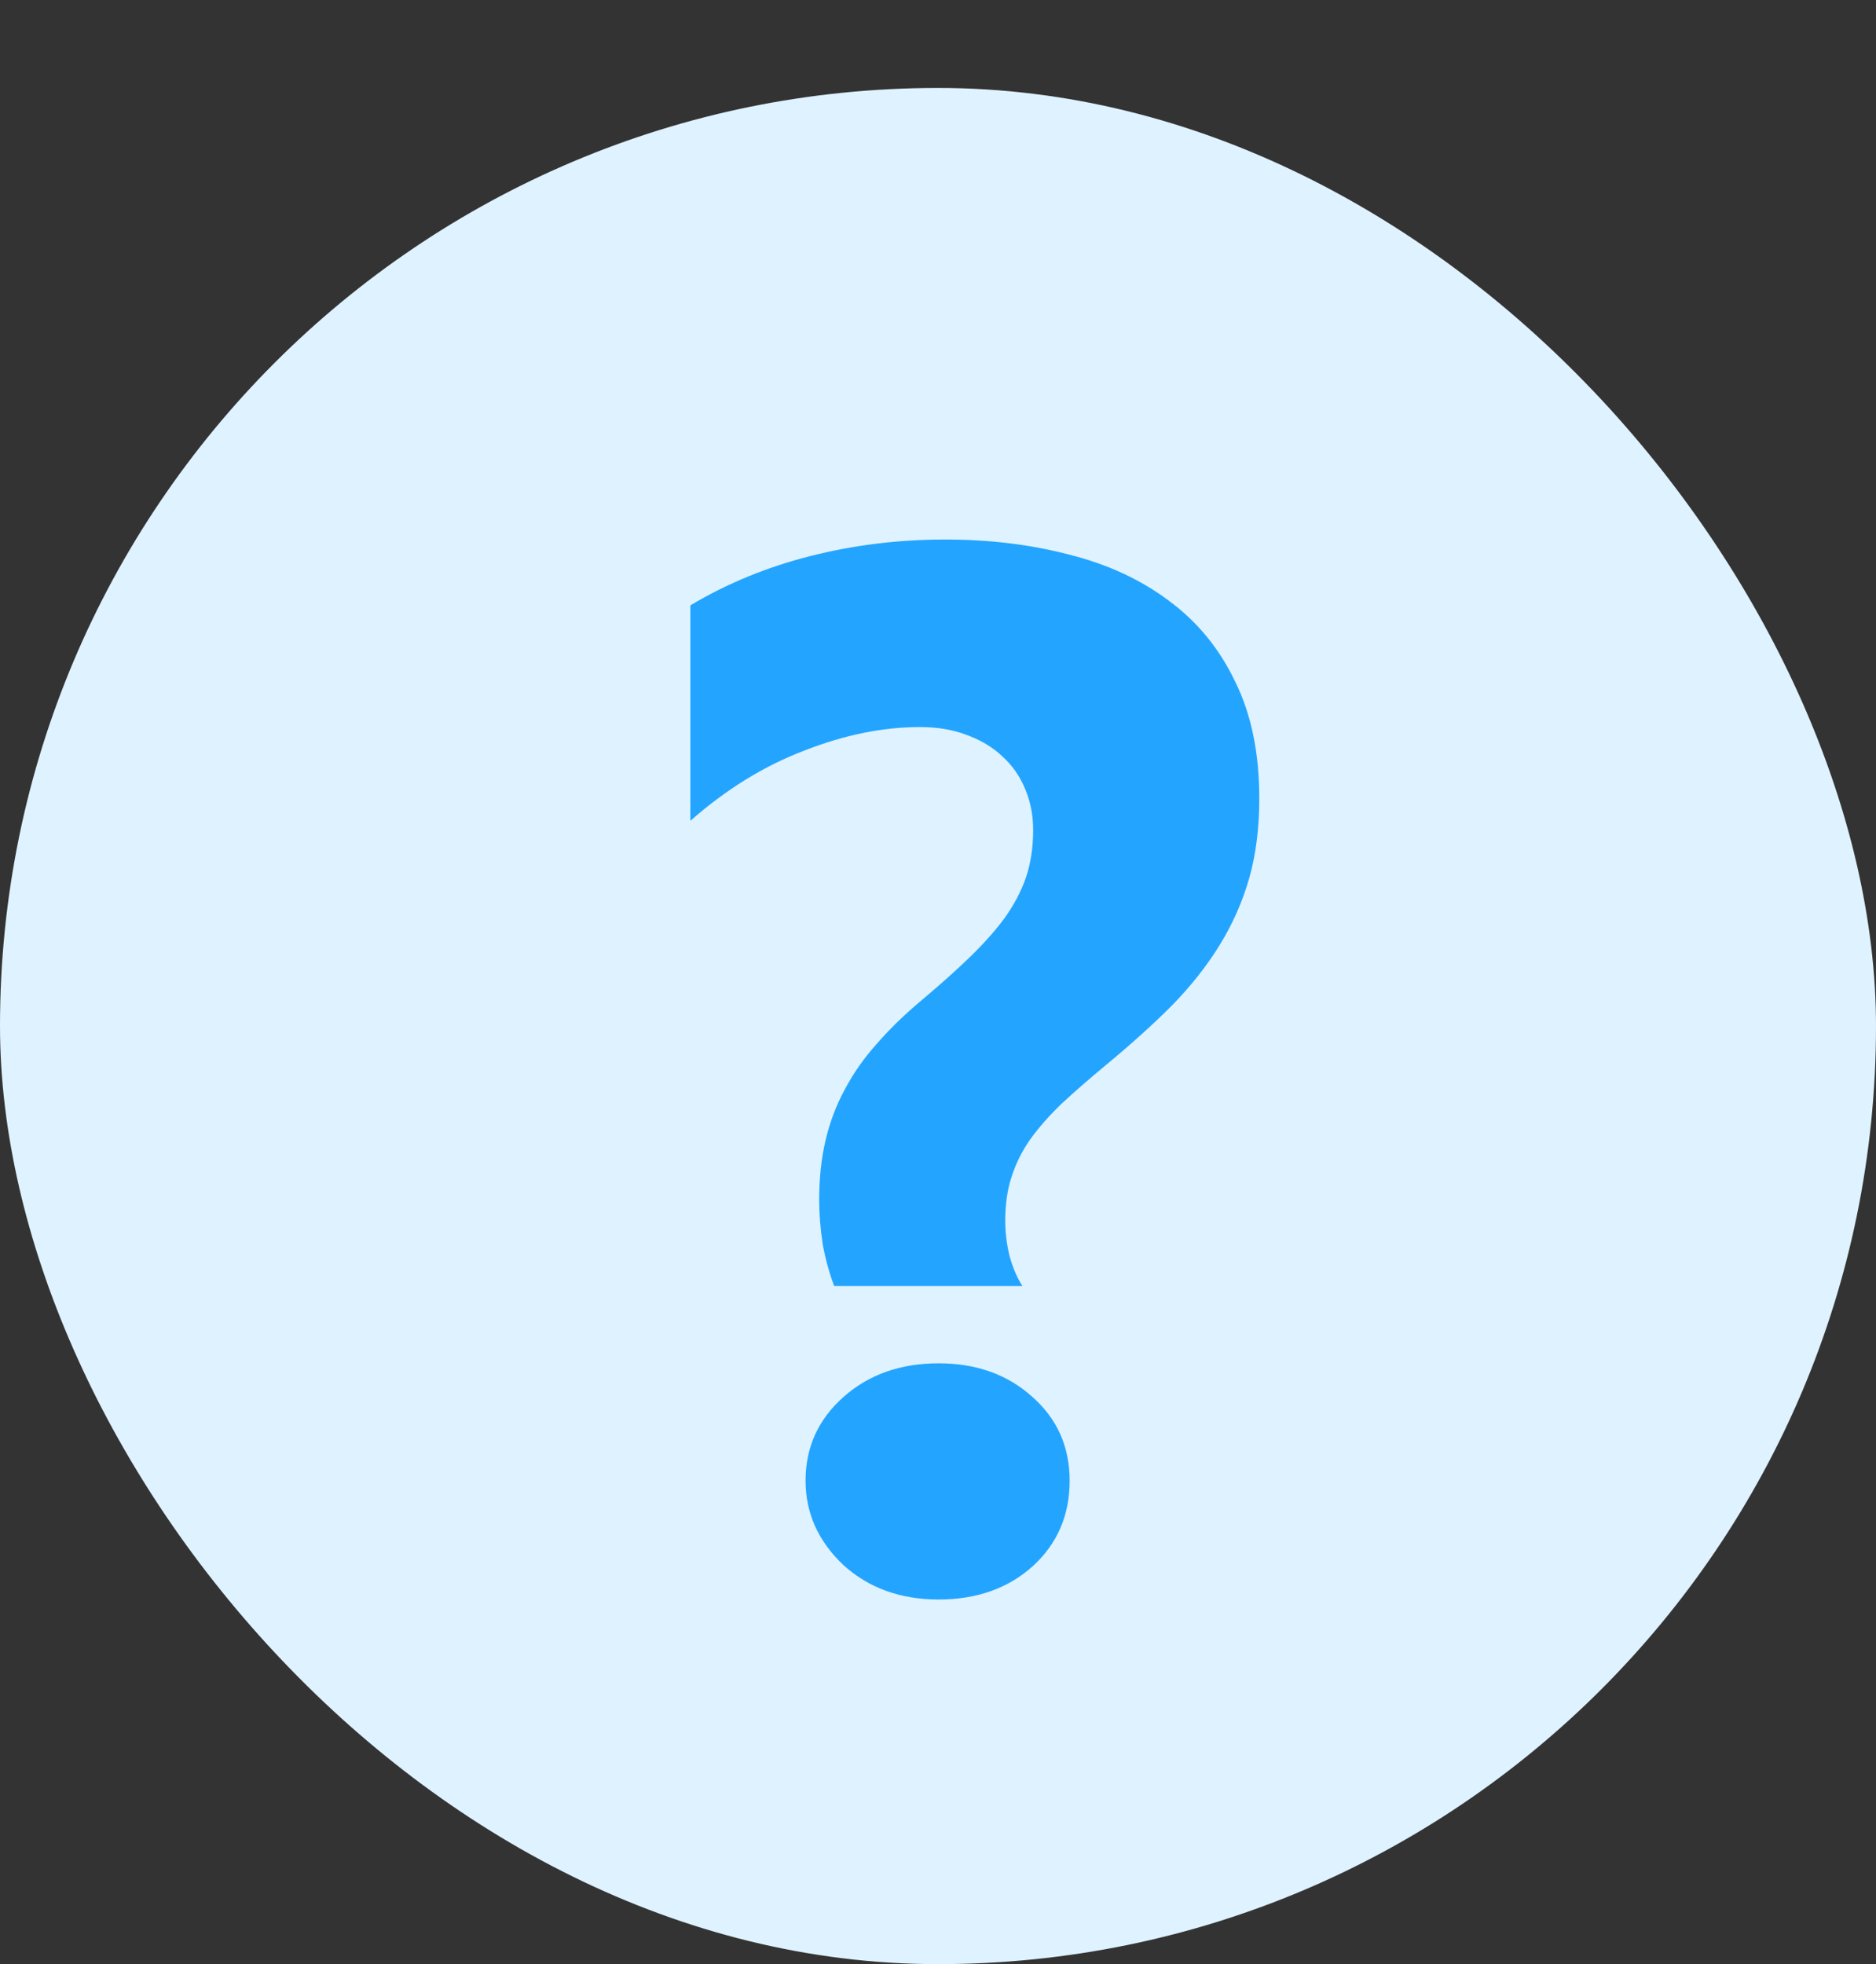
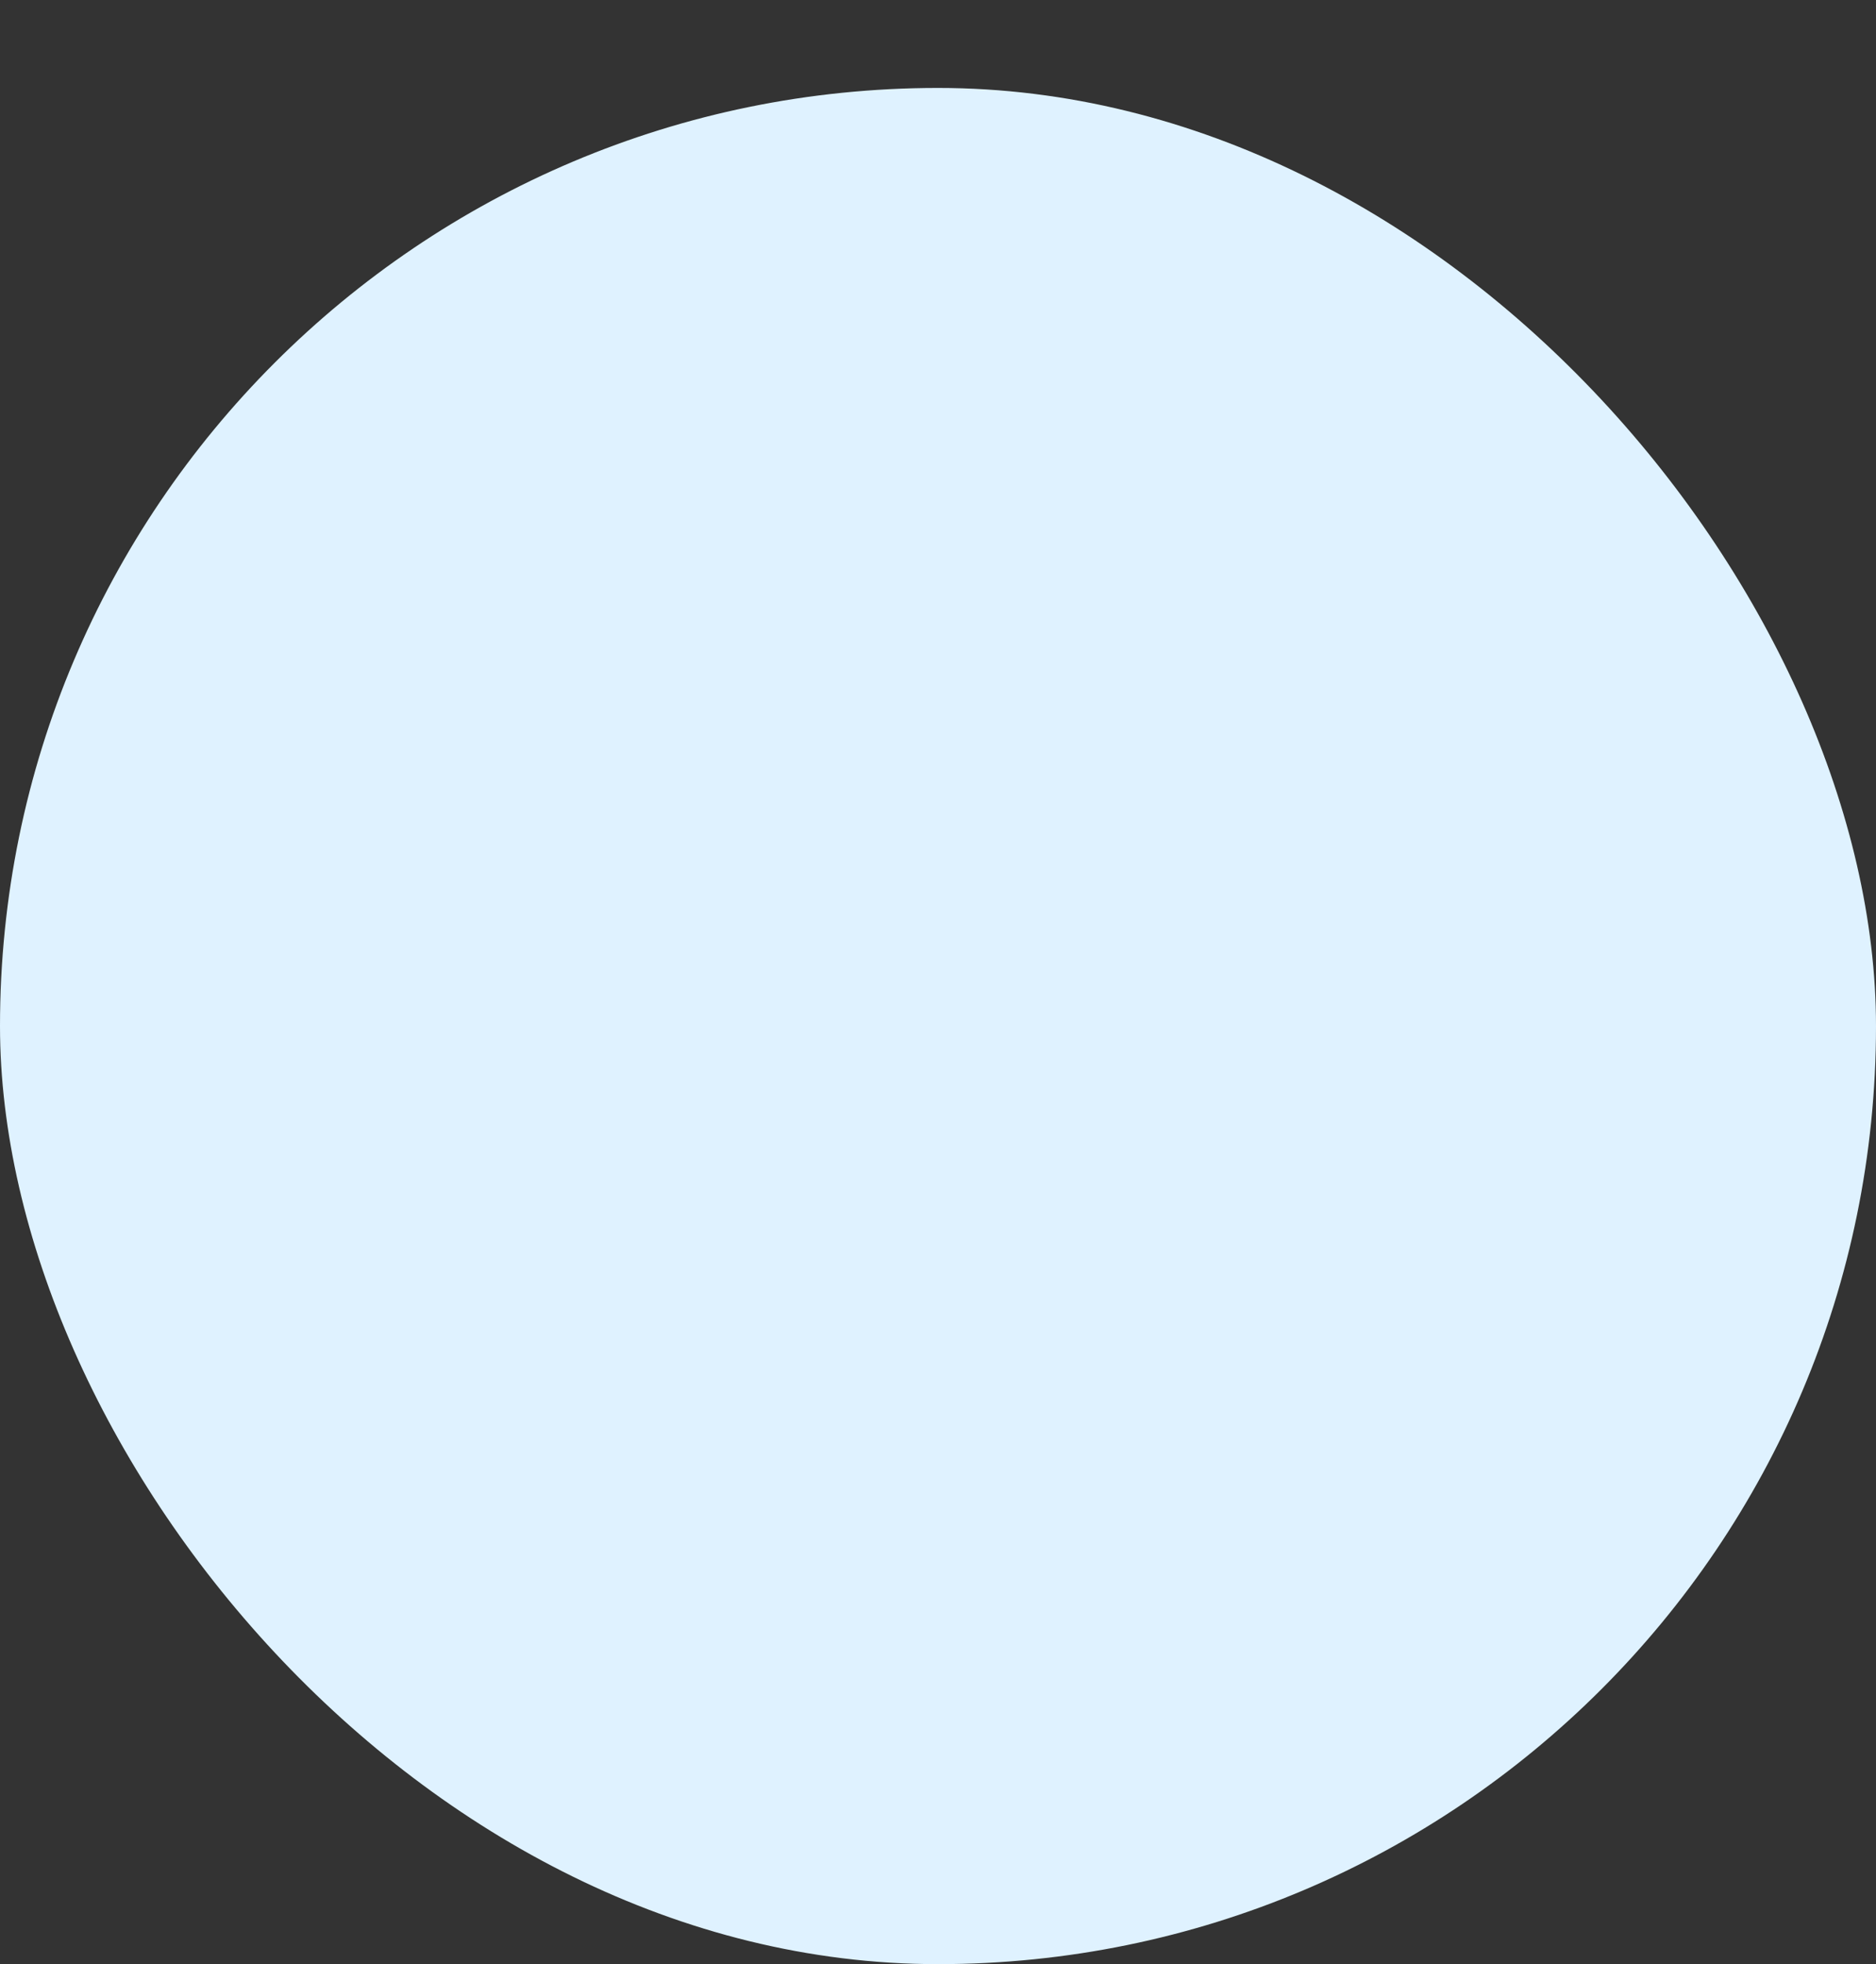
<svg xmlns="http://www.w3.org/2000/svg" width="64" height="67" viewBox="0 0 64 67" fill="none">
  <rect x="0" y="0" width="64" height="67" fill="#333333" stroke="none" />
  <rect y="3" width="64" height="64" rx="32" fill="#DFF2FF" />
-   <path d="M28.459 43.868C28.296 43.445 28.166 42.973 28.068 42.452C27.987 41.915 27.946 41.41 27.946 40.938C27.946 40.19 28.02 39.506 28.166 38.888C28.312 38.269 28.532 37.691 28.825 37.154C29.118 36.601 29.484 36.08 29.924 35.592C30.363 35.087 30.876 34.591 31.462 34.102C32.08 33.582 32.617 33.102 33.073 32.662C33.545 32.206 33.944 31.759 34.27 31.319C34.595 30.864 34.839 30.4 35.002 29.928C35.165 29.439 35.246 28.902 35.246 28.316C35.246 27.812 35.157 27.348 34.977 26.925C34.798 26.485 34.538 26.111 34.196 25.802C33.871 25.492 33.464 25.248 32.976 25.069C32.504 24.89 31.975 24.801 31.389 24.801C30.119 24.801 28.801 25.069 27.434 25.606C26.066 26.127 24.773 26.925 23.552 27.999V20.65C24.805 19.902 26.172 19.34 27.653 18.966C29.134 18.591 30.664 18.404 32.243 18.404C33.757 18.404 35.165 18.575 36.467 18.917C37.769 19.242 38.9 19.763 39.86 20.48C40.837 21.196 41.594 22.115 42.131 23.238C42.684 24.345 42.961 25.68 42.961 27.242C42.961 28.235 42.847 29.138 42.619 29.952C42.391 30.75 42.058 31.506 41.618 32.223C41.179 32.939 40.633 33.63 39.982 34.298C39.331 34.949 38.583 35.624 37.736 36.324C37.167 36.796 36.662 37.236 36.223 37.643C35.8 38.05 35.441 38.456 35.148 38.863C34.872 39.254 34.66 39.677 34.514 40.133C34.367 40.572 34.294 41.077 34.294 41.647C34.294 42.037 34.343 42.436 34.44 42.843C34.554 43.25 34.701 43.592 34.88 43.868H28.459ZM32.023 54.562C30.721 54.562 29.639 54.171 28.776 53.39C27.914 52.576 27.482 51.616 27.482 50.509C27.482 49.37 27.914 48.417 28.776 47.652C29.639 46.887 30.721 46.505 32.023 46.505C33.309 46.505 34.375 46.887 35.222 47.652C36.068 48.401 36.491 49.353 36.491 50.509C36.491 51.681 36.076 52.649 35.246 53.414C34.4 54.179 33.325 54.562 32.023 54.562Z" fill="#23A5FF" />
</svg>